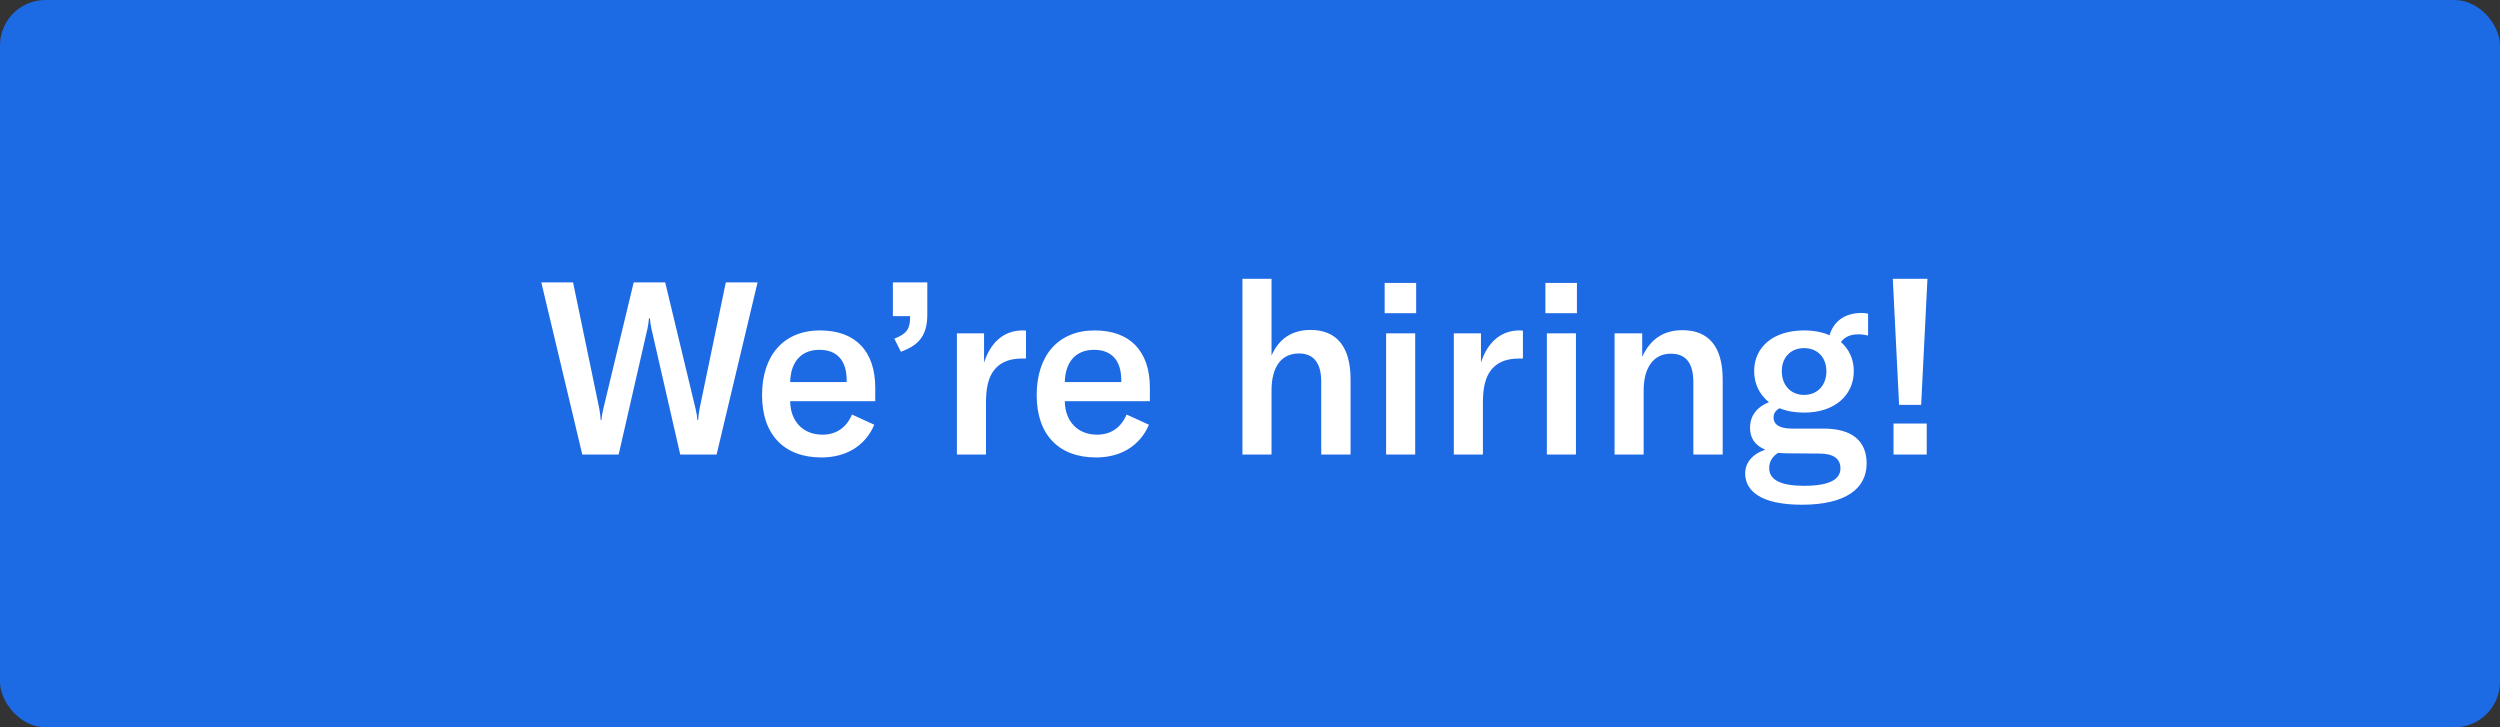
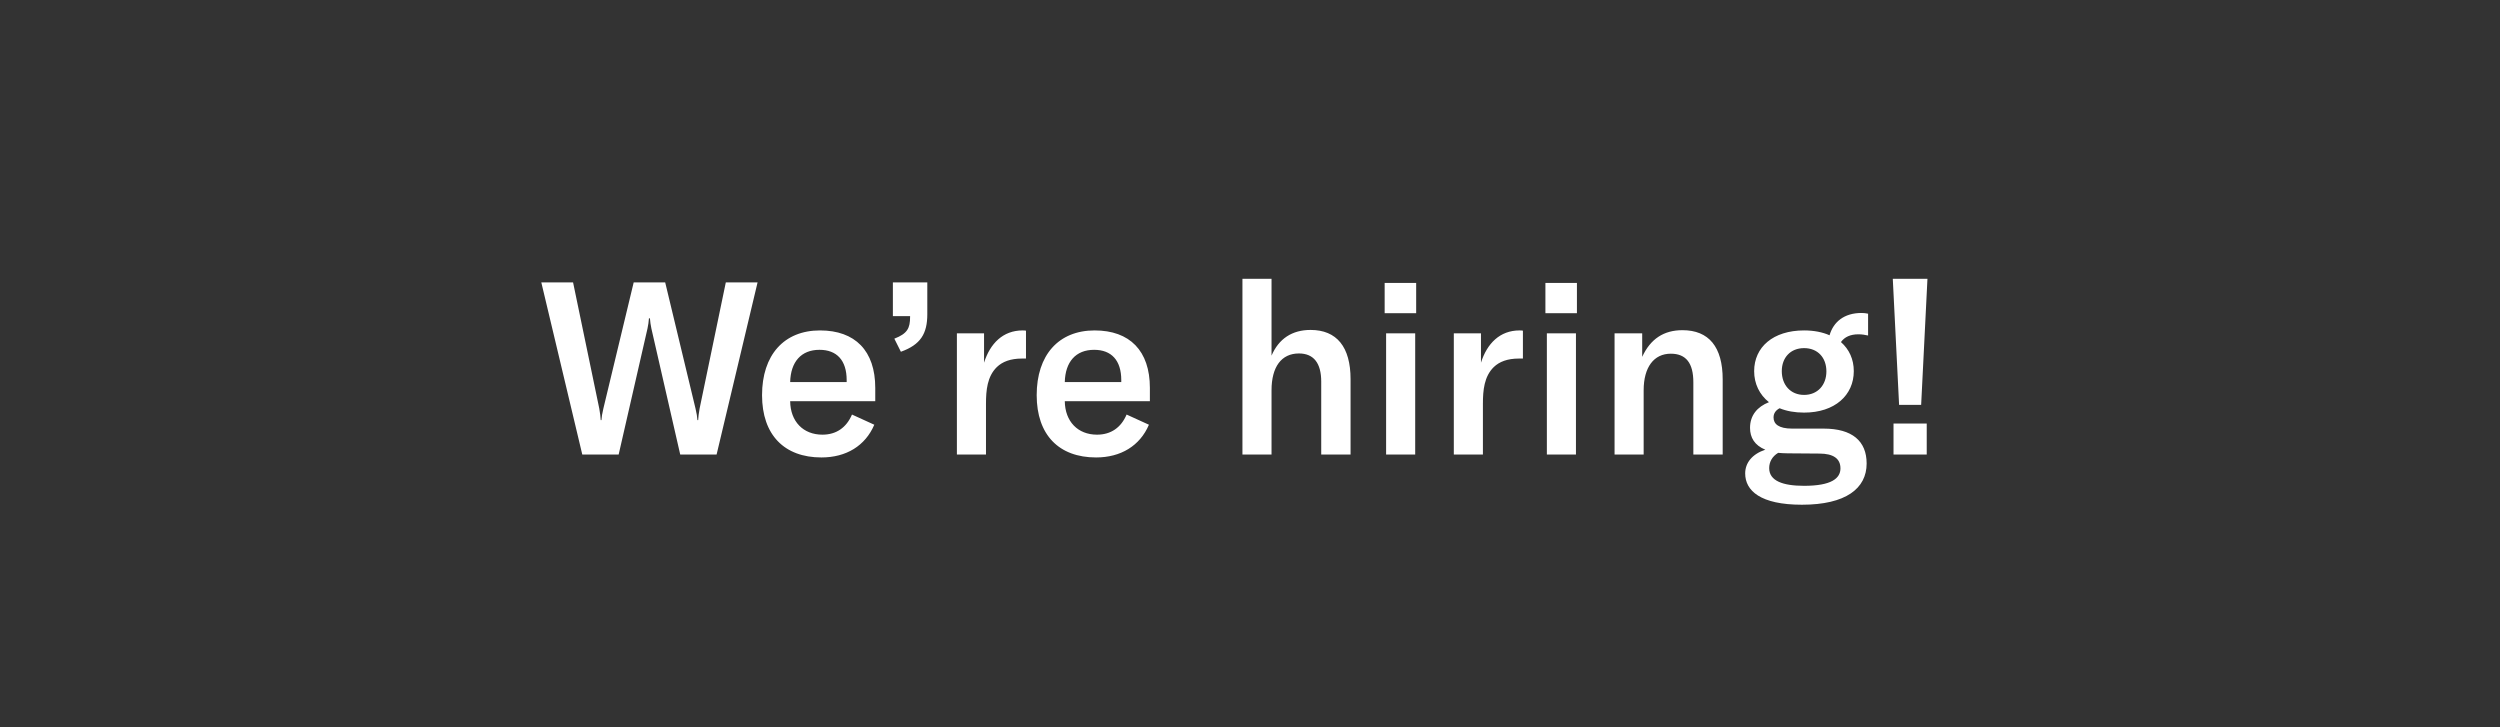
<svg xmlns="http://www.w3.org/2000/svg" width="165" height="48" viewBox="0 0 165 48" fill="none">
  <rect x="0" y="0" width="165" height="48" fill="#333333" stroke="none" />
-   <rect width="165" height="48" rx="3" fill="#1D6AE5" />
  <path d="M38.431 30H40.831L42.735 21.68C42.783 21.44 42.815 21.248 42.831 21.008H42.895C42.911 21.248 42.943 21.44 42.991 21.68L44.895 30H47.295L49.999 18.64H47.903L46.175 26.96C46.111 27.296 46.095 27.504 46.079 27.728H46.031C46.015 27.504 45.983 27.296 45.903 26.96L43.903 18.64H41.823L39.823 26.96C39.743 27.296 39.711 27.504 39.695 27.728H39.647C39.631 27.504 39.615 27.296 39.551 26.96L37.823 18.64H35.727L38.431 30ZM57.767 25.6C57.767 23.152 56.44 21.808 54.12 21.808C51.736 21.808 50.295 23.44 50.295 26.08C50.295 28.704 51.767 30.192 54.215 30.192C55.847 30.192 57.111 29.424 57.703 28.032L56.231 27.36C55.864 28.224 55.191 28.688 54.279 28.688C53.016 28.688 52.167 27.824 52.151 26.48H57.767V25.6ZM55.88 25.216H52.151C52.184 23.888 52.871 23.088 54.087 23.088C55.224 23.088 55.88 23.776 55.88 25.088V25.216ZM59.458 23.216C60.754 22.752 61.202 22.032 61.202 20.736V18.64H58.93V20.864H60.066V20.912C60.066 21.664 59.89 22.016 59.026 22.352L59.458 23.216ZM64.947 23.936V22H63.155V30H65.075V26.656C65.075 25.76 65.155 24.848 65.795 24.224C66.163 23.872 66.691 23.664 67.459 23.664H67.715V21.824C67.635 21.808 67.571 21.808 67.491 21.808C66.195 21.808 65.347 22.672 64.947 23.936ZM75.892 25.6C75.892 23.152 74.564 21.808 72.245 21.808C69.861 21.808 68.421 23.44 68.421 26.08C68.421 28.704 69.892 30.192 72.341 30.192C73.972 30.192 75.237 29.424 75.829 28.032L74.356 27.36C73.989 28.224 73.317 28.688 72.404 28.688C71.141 28.688 70.293 27.824 70.276 26.48H75.892V25.6ZM74.004 25.216H70.276C70.308 23.888 70.996 23.088 72.213 23.088C73.349 23.088 74.004 23.776 74.004 25.088V25.216ZM82.001 30H83.921V25.76C83.921 24.208 84.577 23.328 85.729 23.328C86.705 23.328 87.201 23.968 87.201 25.184V30H89.137V25.024C89.137 22.896 88.225 21.776 86.497 21.776C85.281 21.776 84.401 22.352 83.921 23.472V18.4H82.001V30ZM91.387 20.672H93.467V18.672H91.387V20.672ZM91.483 30H93.403V22H91.483V30ZM97.744 23.936V22H95.952V30H97.872V26.656C97.872 25.76 97.952 24.848 98.592 24.224C98.96 23.872 99.488 23.664 100.256 23.664H100.512V21.824C100.432 21.808 100.368 21.808 100.288 21.808C98.992 21.808 98.144 22.672 97.744 23.936ZM101.997 20.672H104.077V18.672H101.997V20.672ZM102.093 30H104.013V22H102.093V30ZM106.561 30H108.481V25.76C108.481 24.24 109.153 23.344 110.273 23.344C111.281 23.344 111.761 23.968 111.761 25.232V30H113.697V25.04C113.697 22.896 112.785 21.792 111.041 21.792C109.809 21.792 108.929 22.368 108.385 23.552V22H106.561V30ZM122.654 22.064C122.878 22.064 123.086 22.096 123.294 22.144V20.704C123.15 20.672 123.006 20.656 122.862 20.656C121.71 20.656 121.006 21.248 120.75 22.128C120.286 21.92 119.71 21.808 119.07 21.808C117.022 21.808 115.774 22.912 115.774 24.496C115.774 25.328 116.126 26.048 116.75 26.544C115.982 26.848 115.502 27.408 115.502 28.24C115.502 28.88 115.806 29.392 116.51 29.68C115.646 29.968 115.182 30.544 115.182 31.248C115.182 32.384 116.19 33.312 118.926 33.312C121.822 33.312 123.198 32.24 123.198 30.592C123.198 29.104 122.238 28.288 120.366 28.288H118.286C117.39 28.288 117.054 27.984 117.054 27.552C117.054 27.264 117.214 27.072 117.454 26.944C117.918 27.136 118.462 27.232 119.07 27.232C121.102 27.232 122.35 26.08 122.35 24.496C122.35 23.712 122.046 23.056 121.502 22.576C121.742 22.24 122.126 22.064 122.654 22.064ZM119.07 26.064C118.174 26.064 117.598 25.408 117.598 24.496C117.598 23.6 118.174 22.976 119.07 22.976C119.966 22.976 120.542 23.6 120.542 24.512C120.542 25.408 119.966 26.064 119.07 26.064ZM120.078 29.936C121.006 29.936 121.47 30.272 121.47 30.912C121.47 31.568 120.878 32.064 119.07 32.064C117.678 32.064 116.766 31.744 116.766 30.896C116.766 30.496 116.958 30.128 117.358 29.888C117.55 29.904 117.774 29.92 117.998 29.92L120.078 29.936ZM125.34 26.72H126.796L127.212 18.4H124.924L125.34 26.72ZM127.164 27.952H124.972V30H127.164V27.952Z" fill="white" />
</svg>